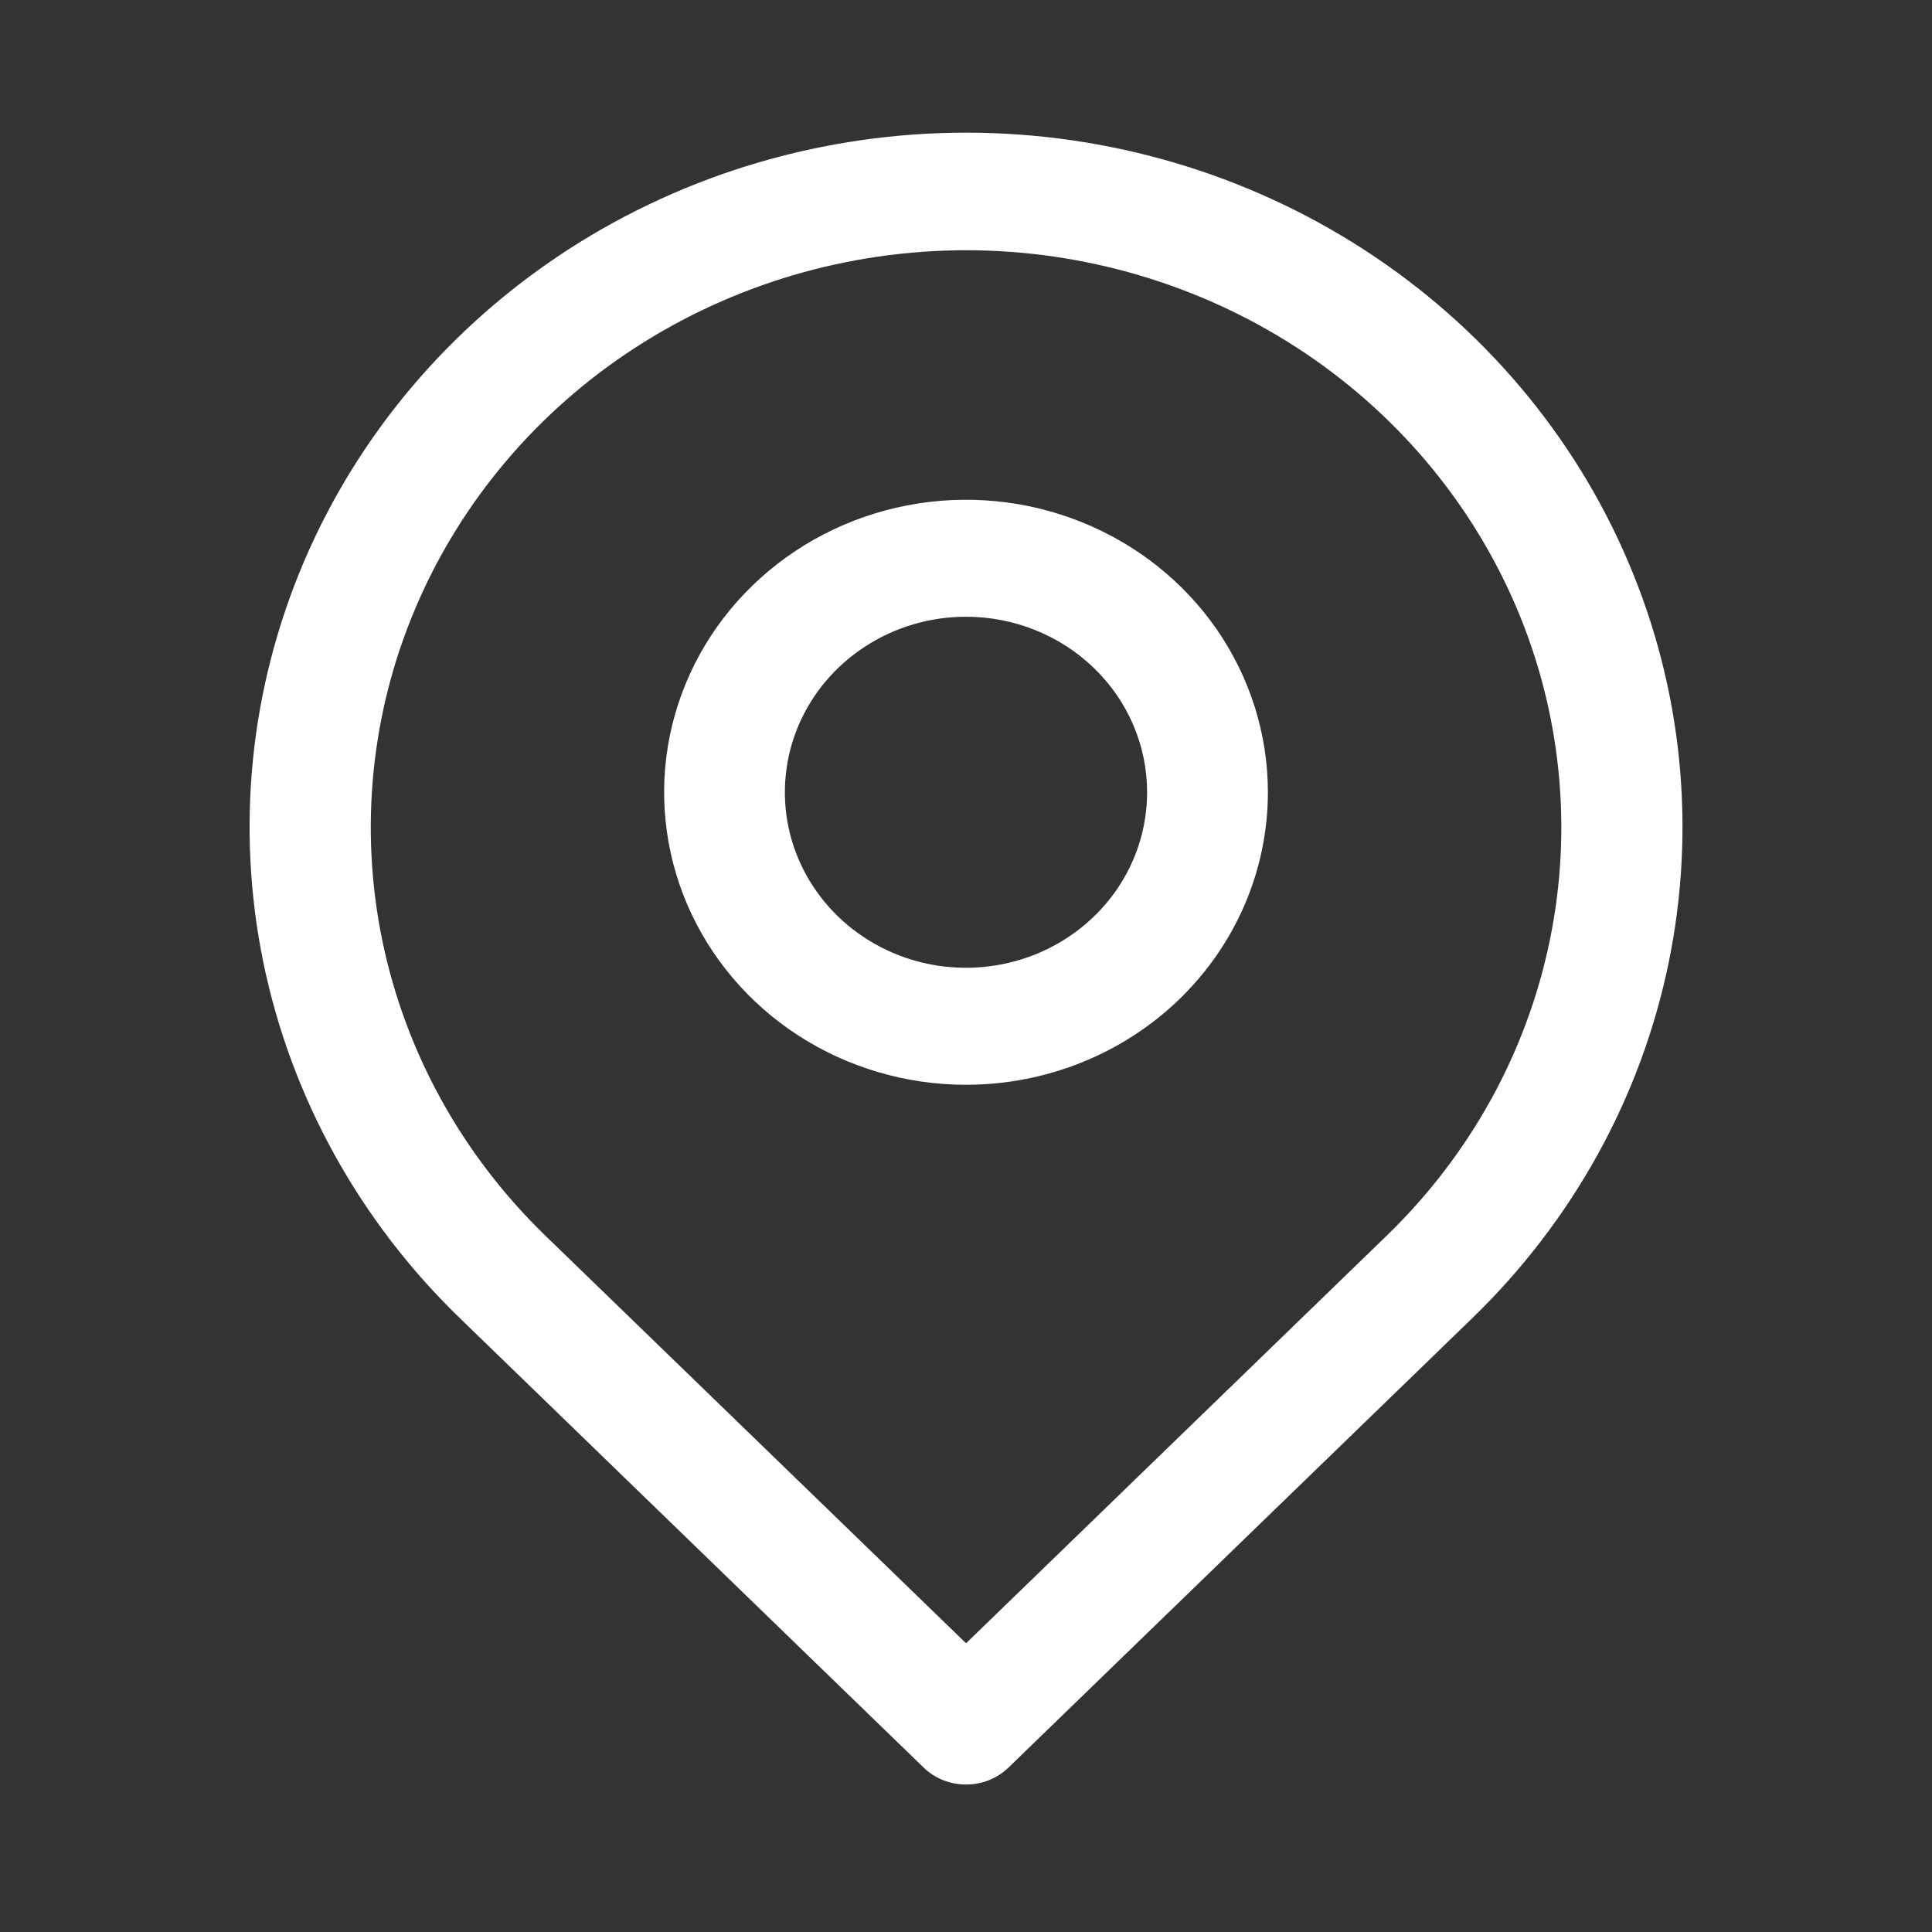
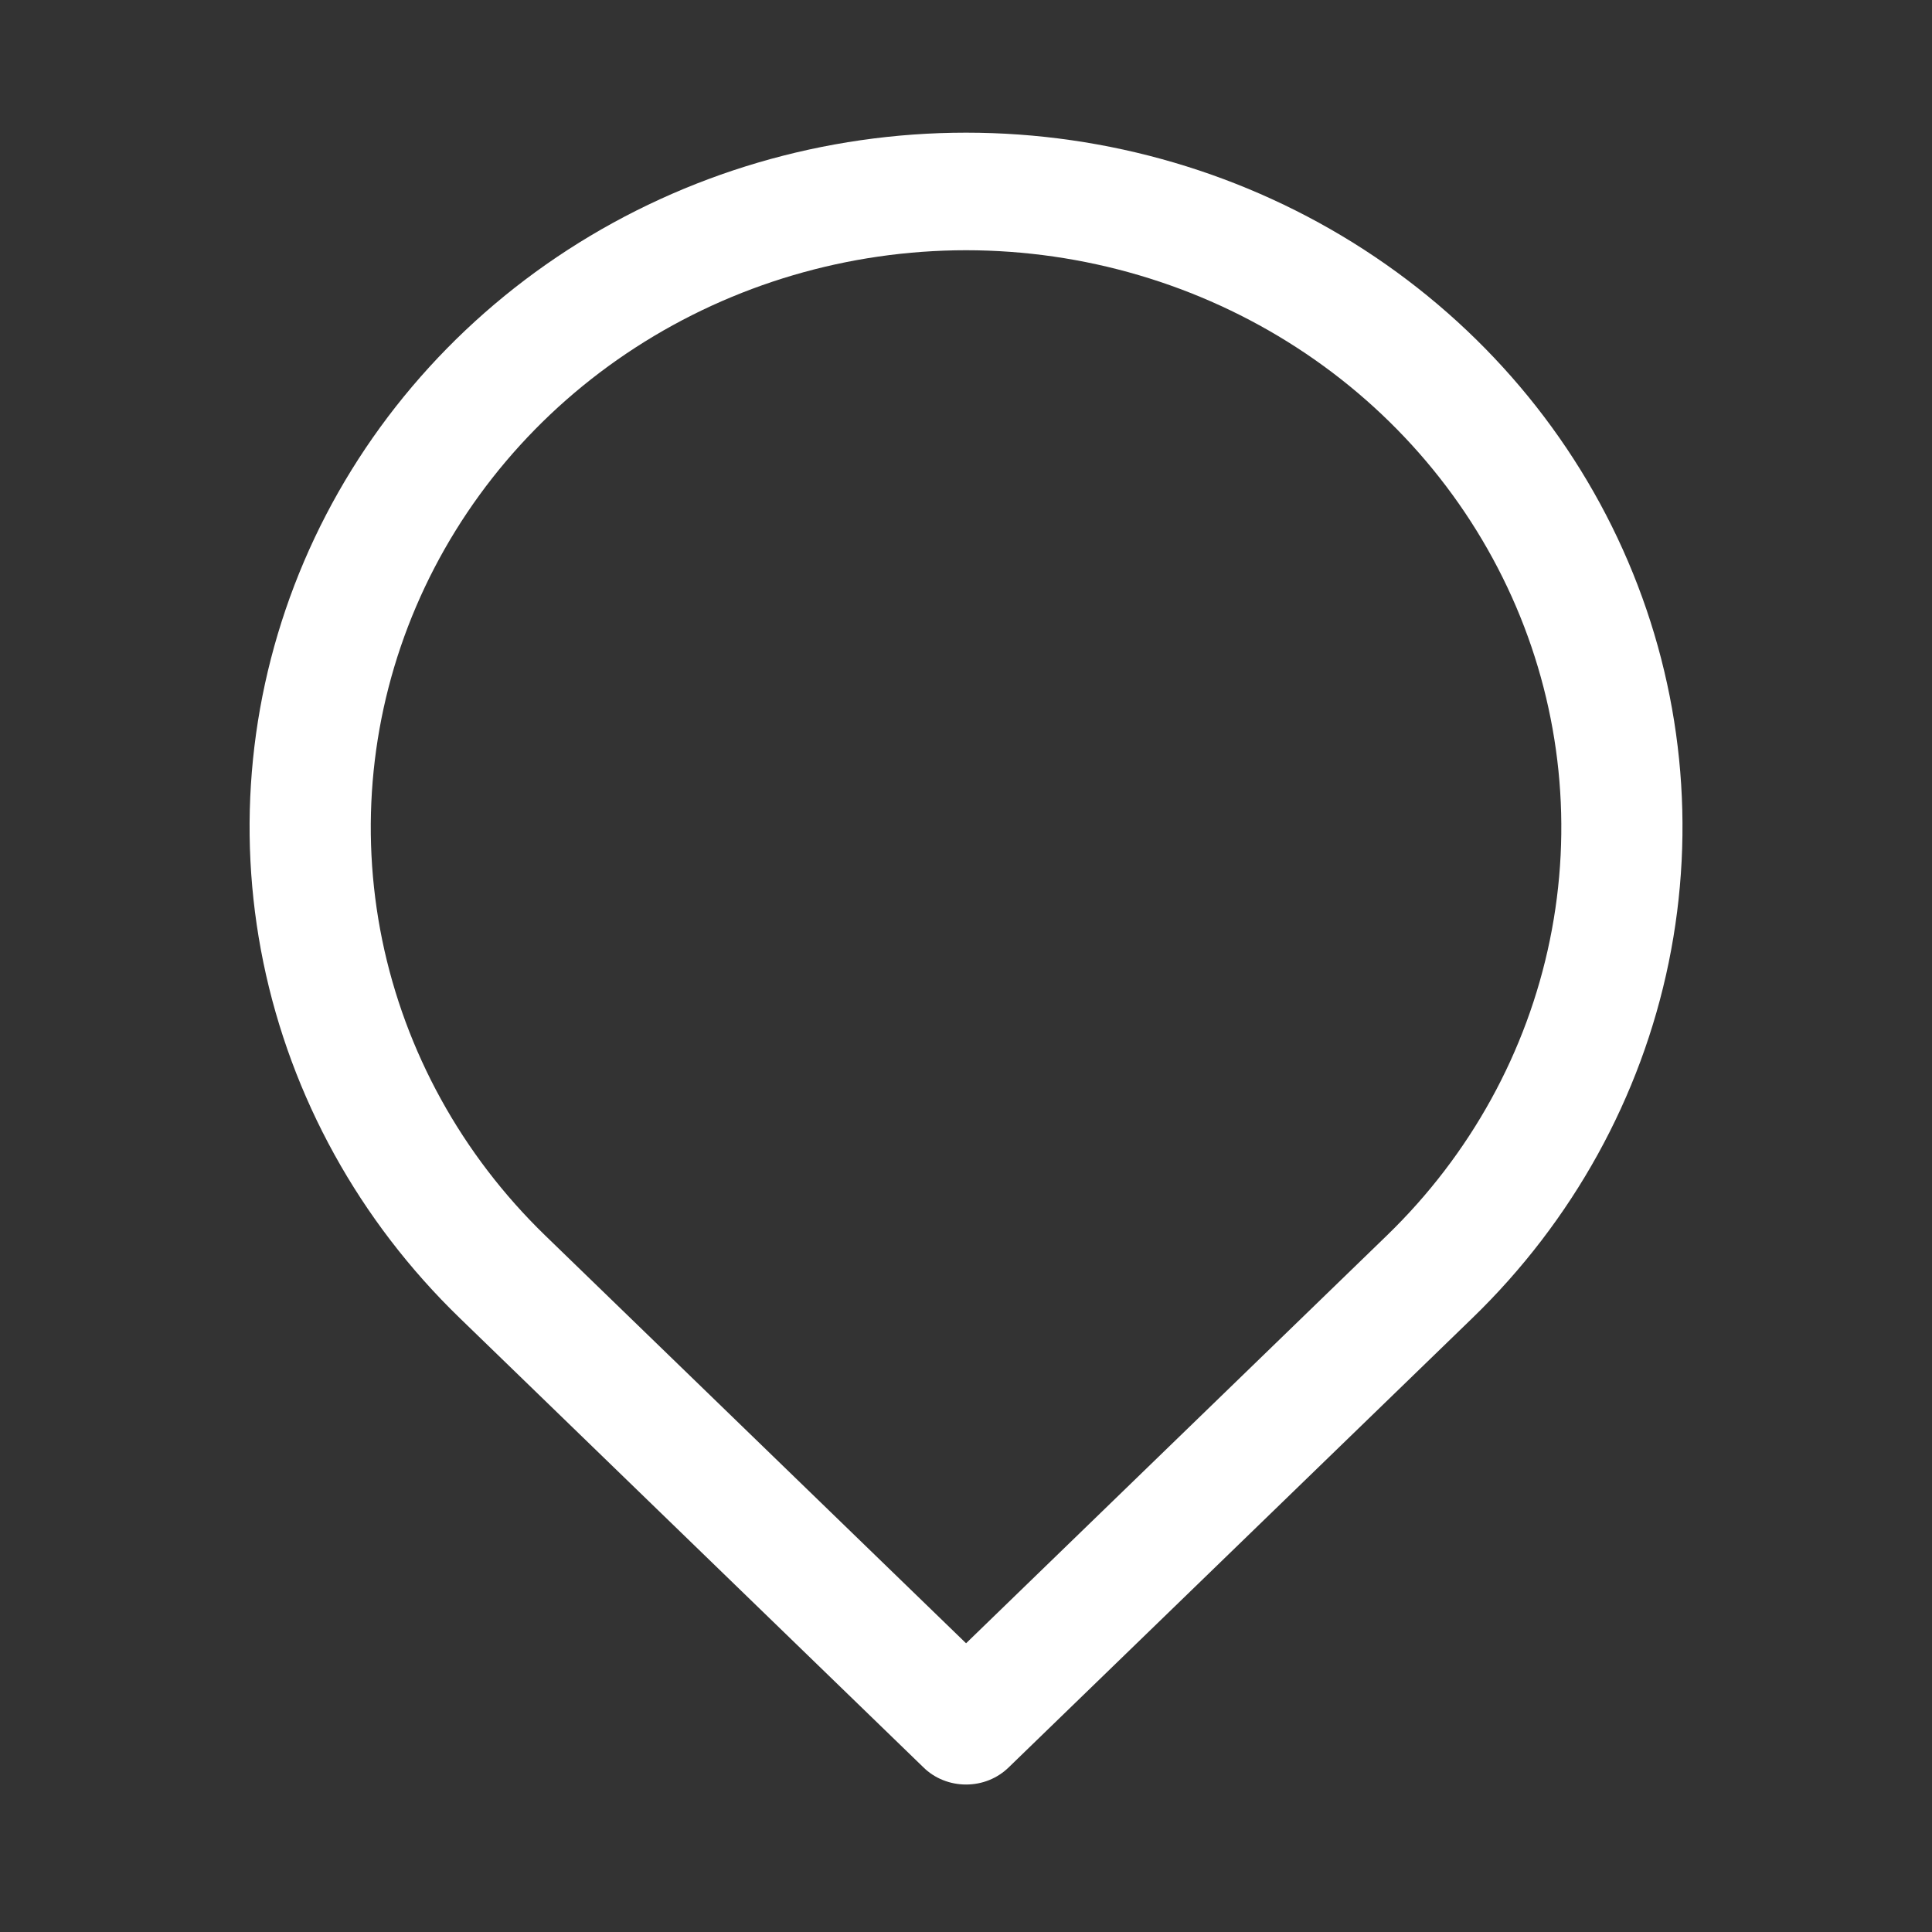
<svg xmlns="http://www.w3.org/2000/svg" width="27" height="27" viewBox="0 0 27 27" fill="none">
  <rect x="0" y="0" width="27" height="27" fill="#333333" stroke="none" />
  <path d="M13.501 24.939C13.39 24.939 13.28 24.918 13.178 24.877C13.075 24.836 12.982 24.775 12.905 24.699L6.425 18.42C5.023 17.063 4.069 15.335 3.681 13.453C3.294 11.57 3.492 9.619 4.249 7.846C5.007 6.072 6.29 4.557 7.937 3.49C9.584 2.424 11.52 1.854 13.501 1.854C15.482 1.854 17.418 2.424 19.064 3.49C20.711 4.557 21.995 6.072 22.752 7.846C23.51 9.619 23.707 11.57 23.32 13.453C22.933 15.335 21.978 17.063 20.577 18.42L14.097 24.699C14.019 24.775 13.926 24.836 13.824 24.877C13.722 24.918 13.612 24.939 13.501 24.939ZM13.501 3.497C11.855 3.498 10.247 3.972 8.879 4.858C7.511 5.744 6.445 7.004 5.815 8.477C5.185 9.95 5.021 11.571 5.341 13.135C5.662 14.699 6.454 16.136 7.617 17.264L13.501 22.965L19.384 17.264C20.548 16.136 21.34 14.699 21.66 13.135C21.981 11.571 21.816 9.95 21.187 8.477C20.557 7.004 19.491 5.744 18.123 4.858C16.755 3.972 15.146 3.498 13.501 3.497Z" fill="white" />
-   <path d="M13.5 15.16C12.666 15.16 11.85 14.92 11.156 14.471C10.462 14.022 9.922 13.383 9.602 12.636C9.283 11.889 9.2 11.068 9.362 10.275C9.525 9.482 9.927 8.753 10.517 8.182C11.107 7.61 11.859 7.221 12.677 7.063C13.495 6.905 14.344 6.986 15.114 7.296C15.885 7.605 16.544 8.129 17.008 8.801C17.471 9.473 17.719 10.264 17.719 11.072C17.719 12.156 17.274 13.196 16.483 13.963C15.692 14.729 14.619 15.16 13.5 15.16ZM13.5 8.619C12.999 8.619 12.51 8.763 12.094 9.033C11.678 9.302 11.353 9.685 11.161 10.134C10.97 10.582 10.92 11.075 11.017 11.551C11.115 12.026 11.356 12.463 11.71 12.806C12.064 13.149 12.515 13.383 13.006 13.478C13.497 13.572 14.006 13.524 14.469 13.338C14.931 13.152 15.326 12.838 15.605 12.435C15.883 12.031 16.031 11.557 16.031 11.072C16.031 10.422 15.765 9.798 15.29 9.338C14.815 8.878 14.171 8.619 13.5 8.619Z" fill="white" />
</svg>